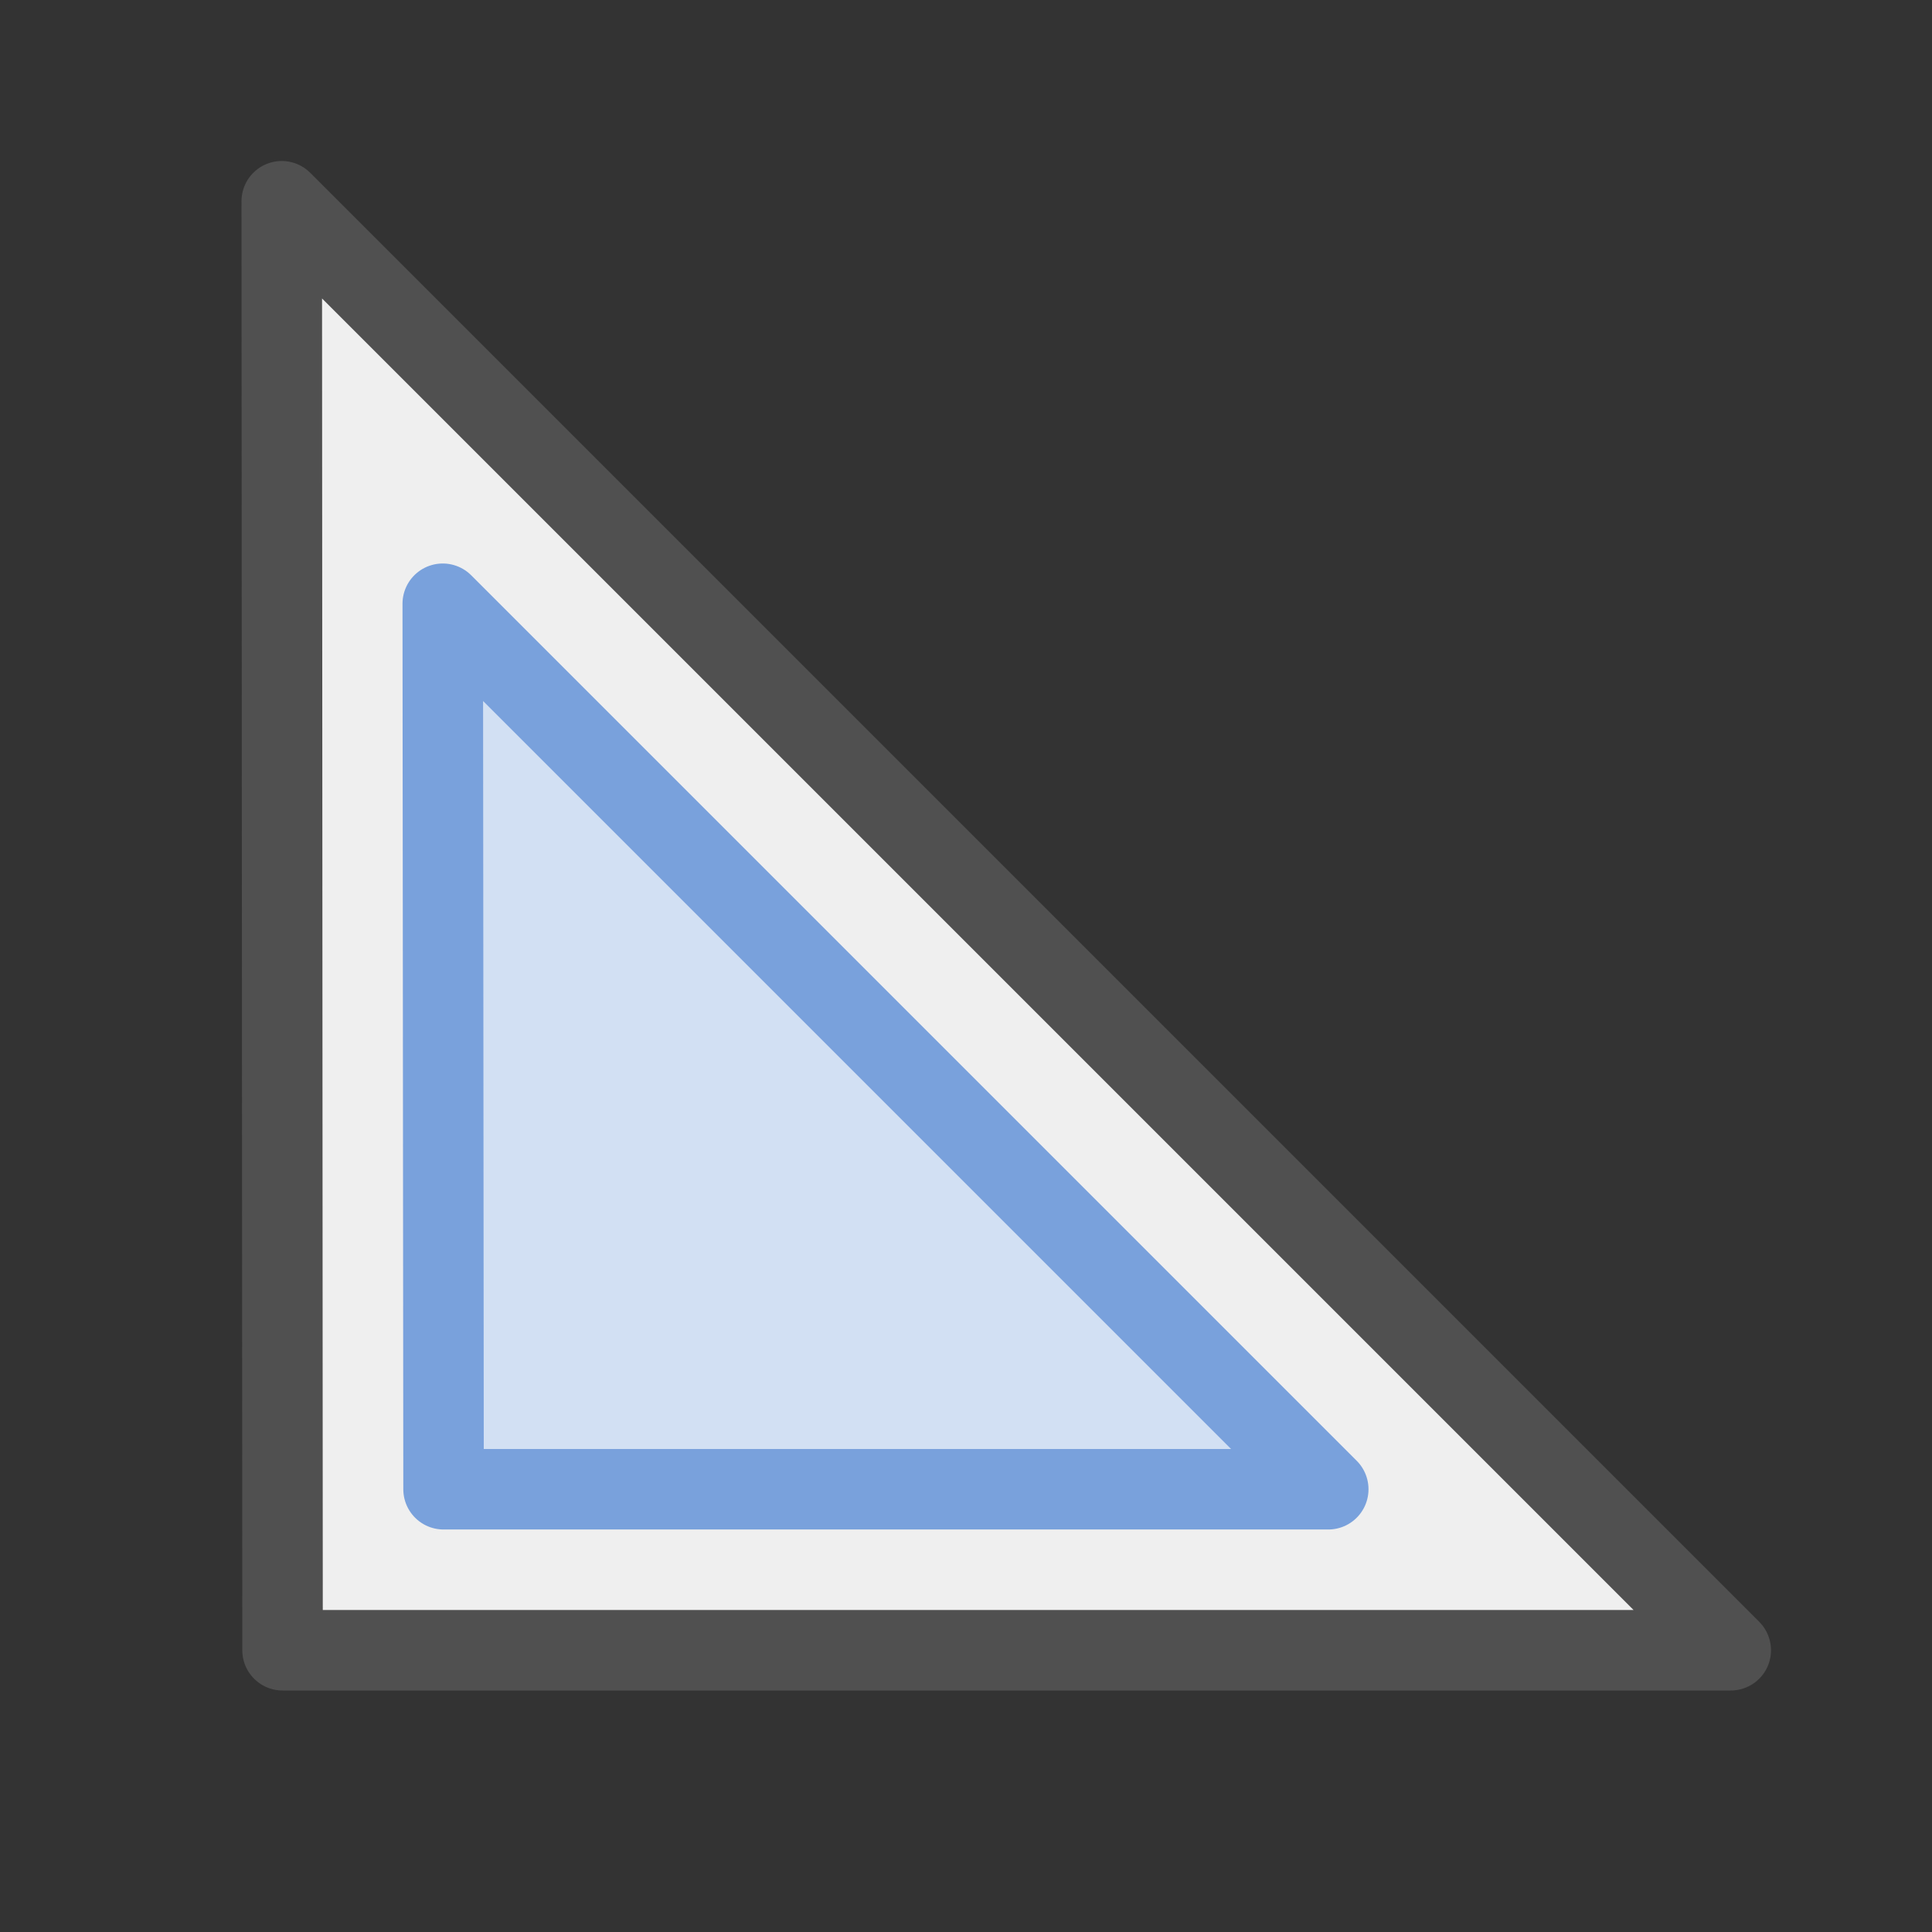
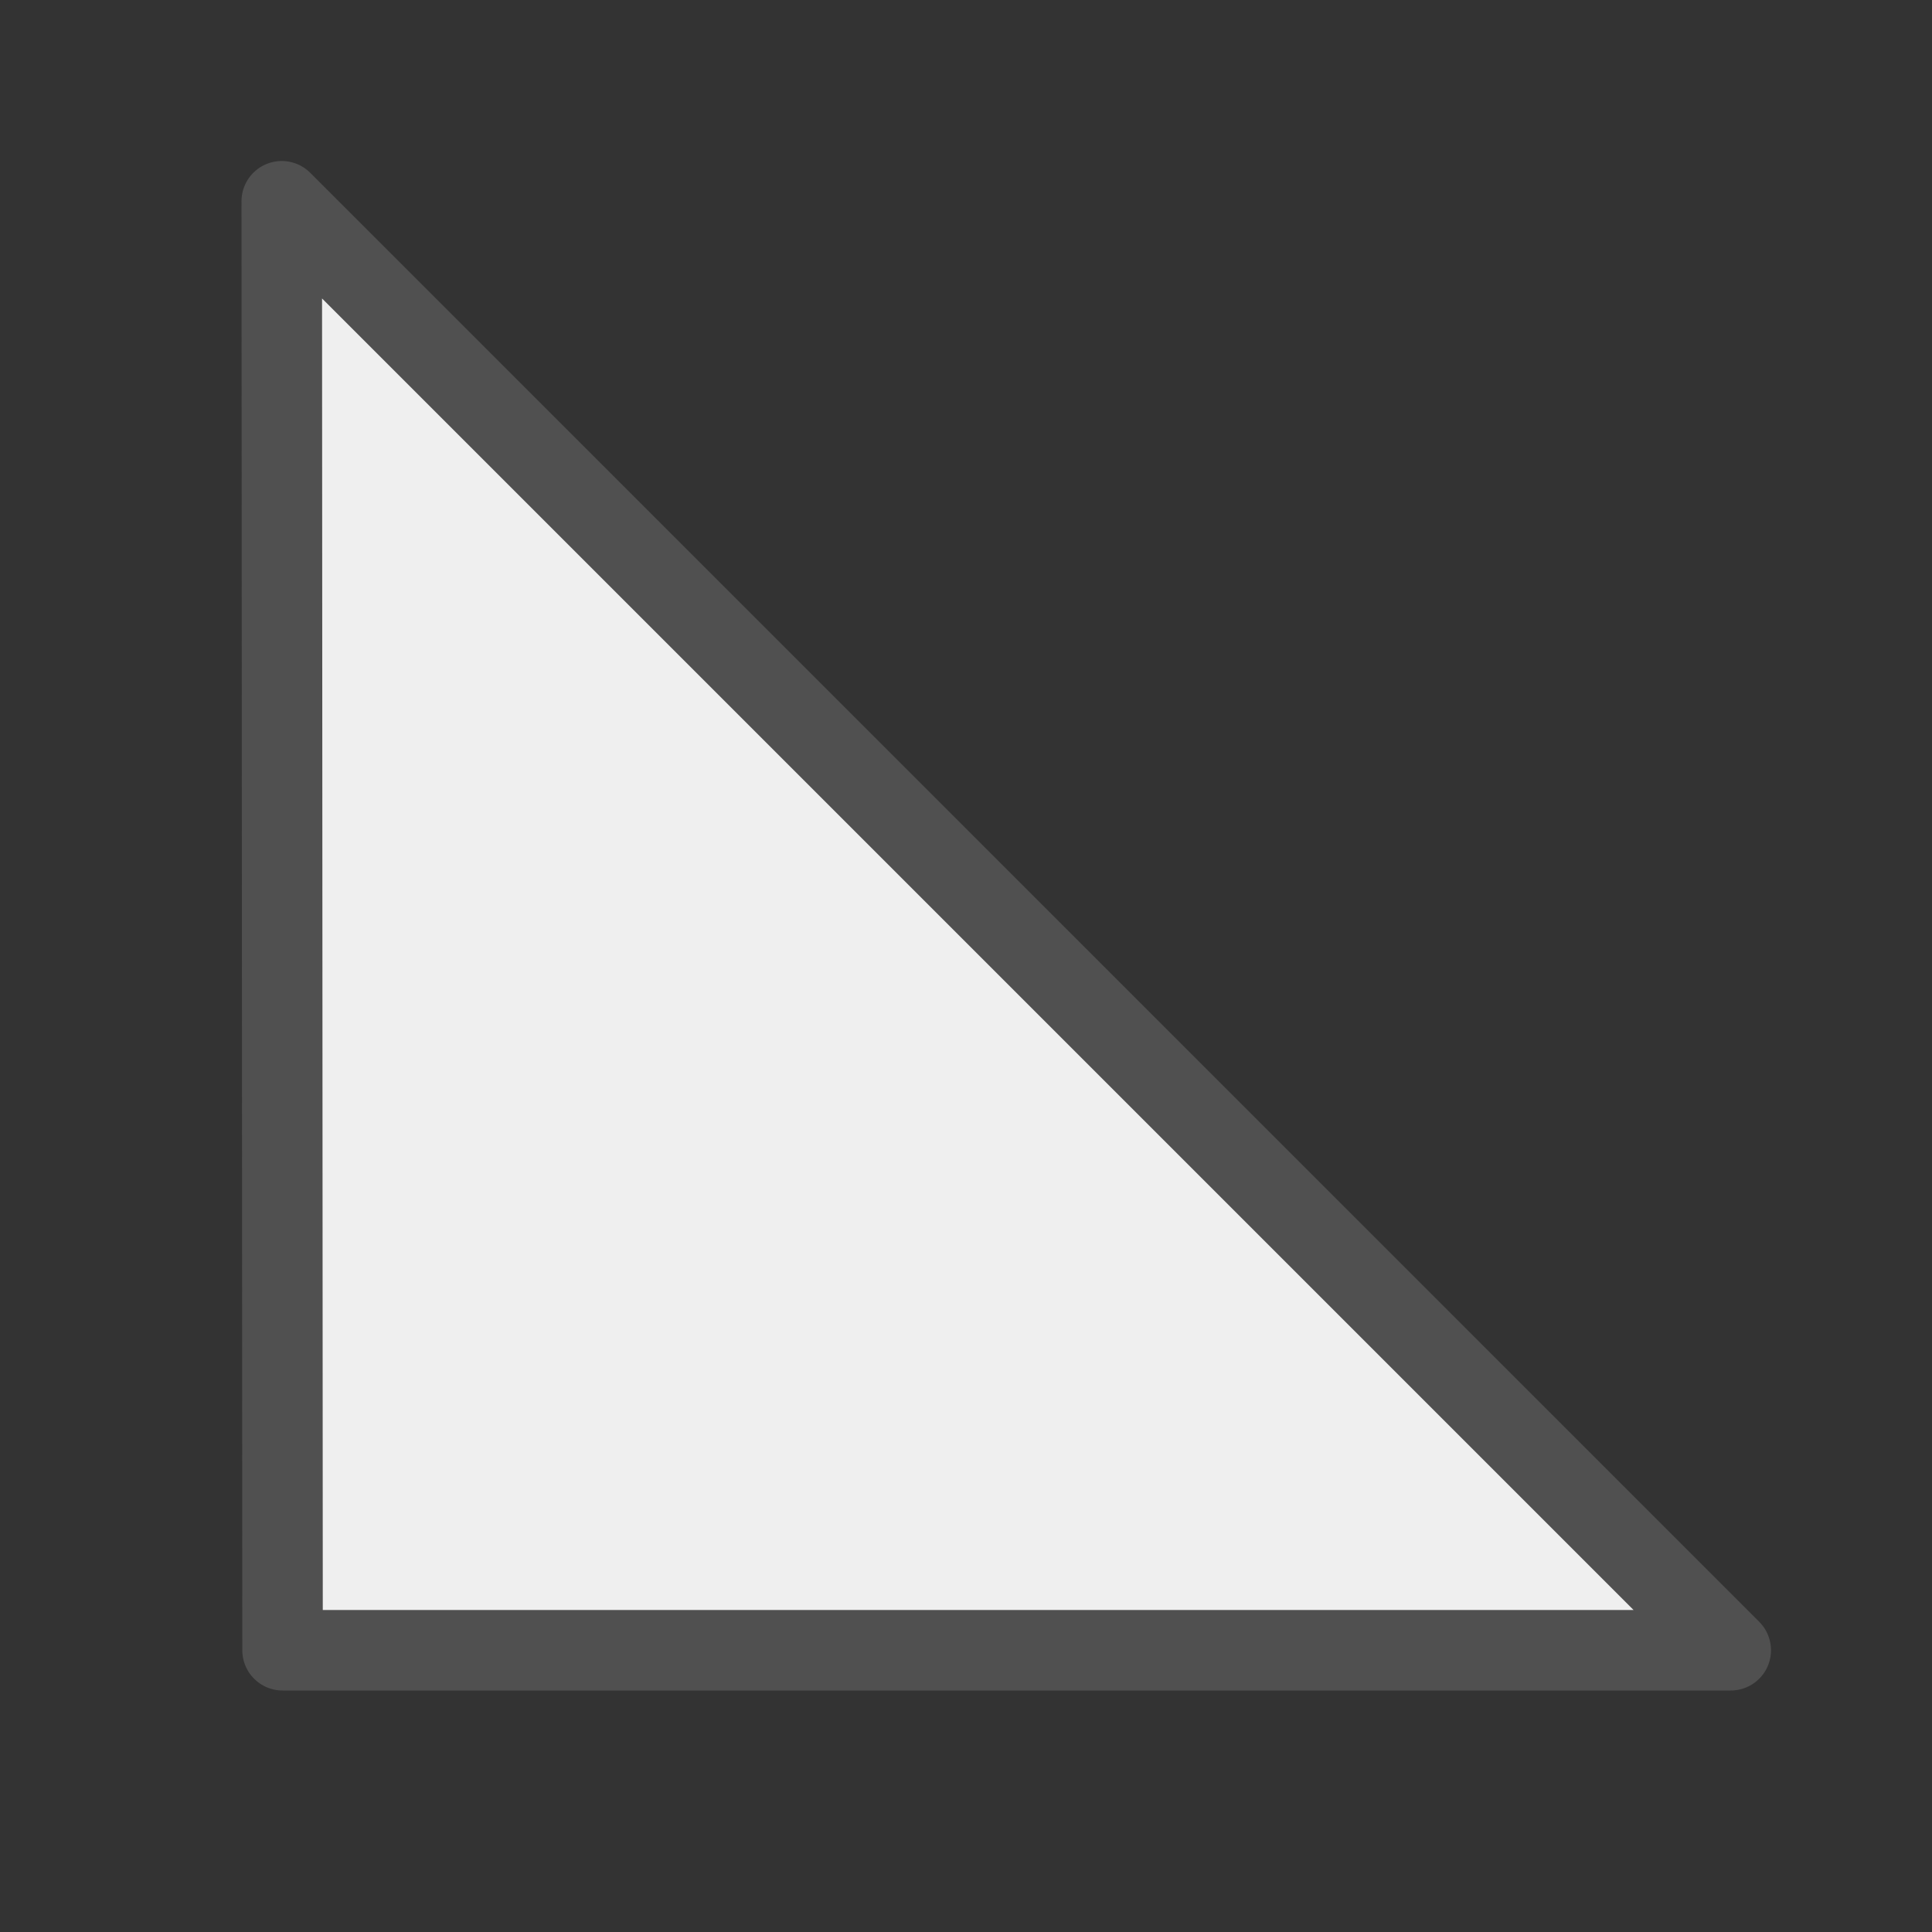
<svg xmlns="http://www.w3.org/2000/svg" id="icon" viewBox="0 0 24 24">
  <rect x="0" y="0" width="24" height="24" fill="#333333" stroke="none" />
  <defs>
    <style>.cls-1{fill:#efefef;stroke:#505050;}.cls-1,.cls-2{stroke-linecap:round;stroke-linejoin:round;}.cls-2{fill:#d2e0f3;stroke:#79a1dc;}</style>
  </defs>
  <polygon class="cls-1" points="21.5 20.5 3.51 20.5 3.5 2.5 21.5 20.5" />
-   <polygon class="cls-2" points="16.5 18.5 5.51 18.5 5.5 7.5 16.5 18.5" />
</svg>